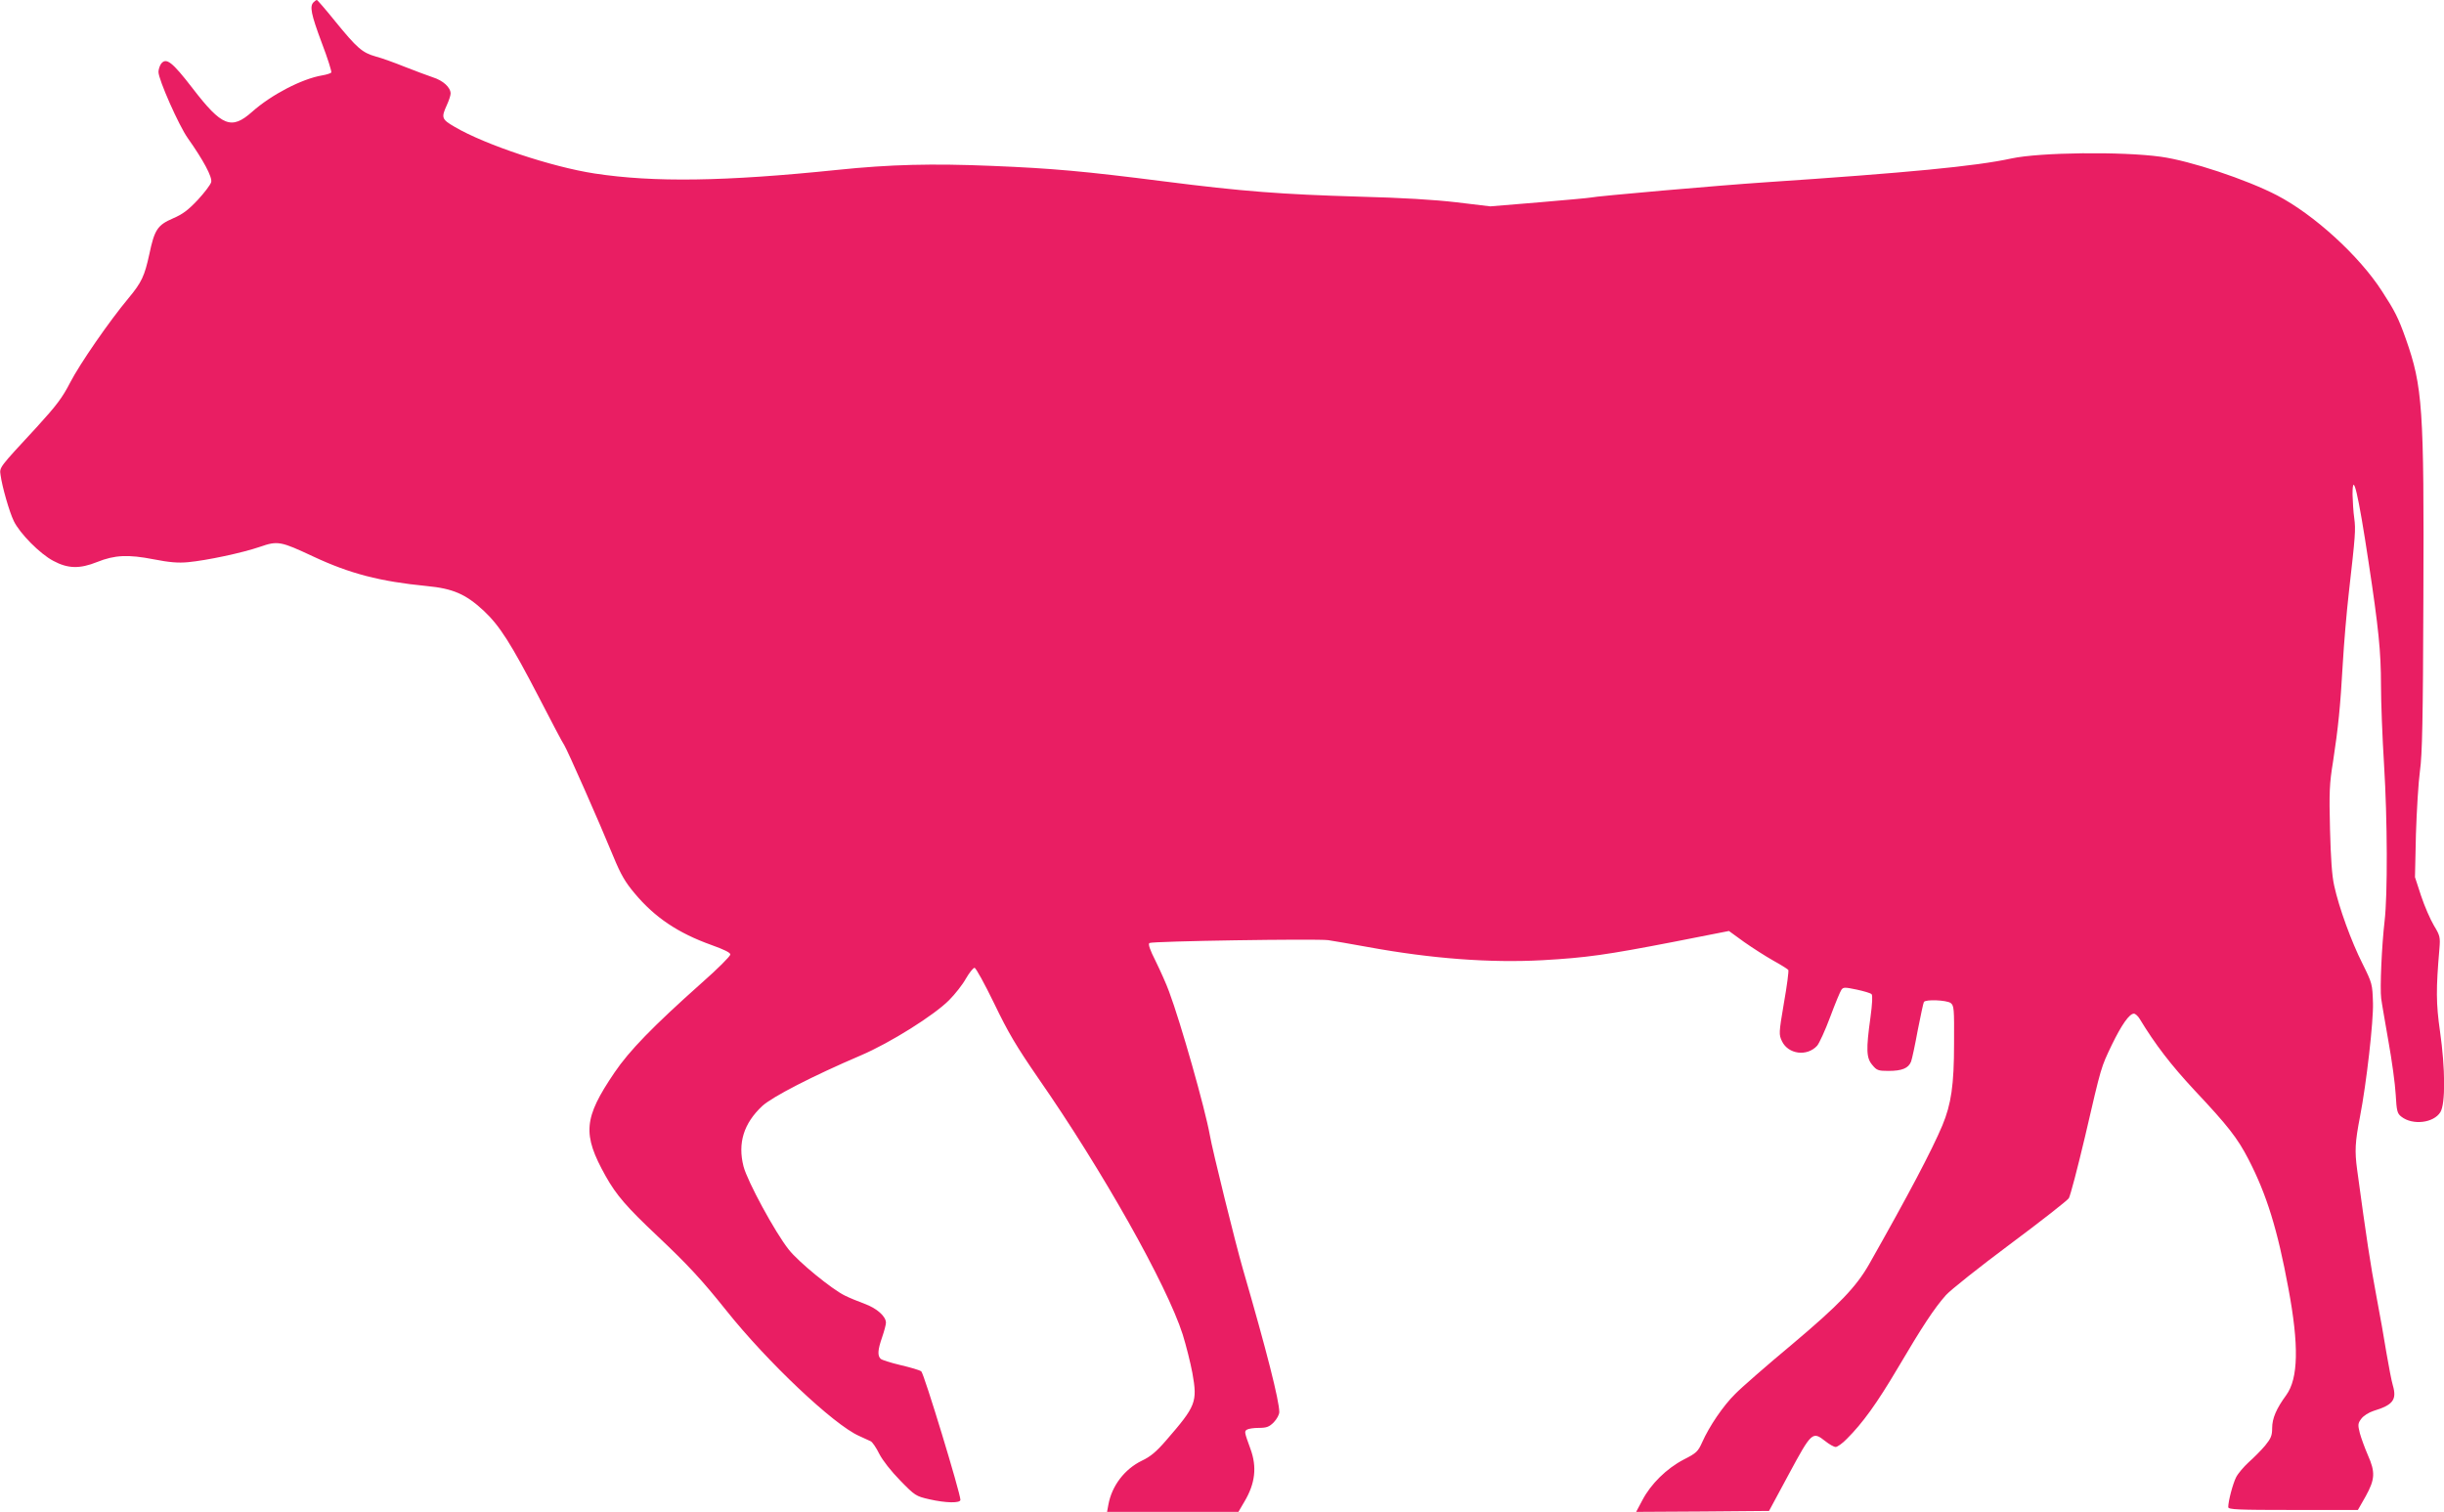
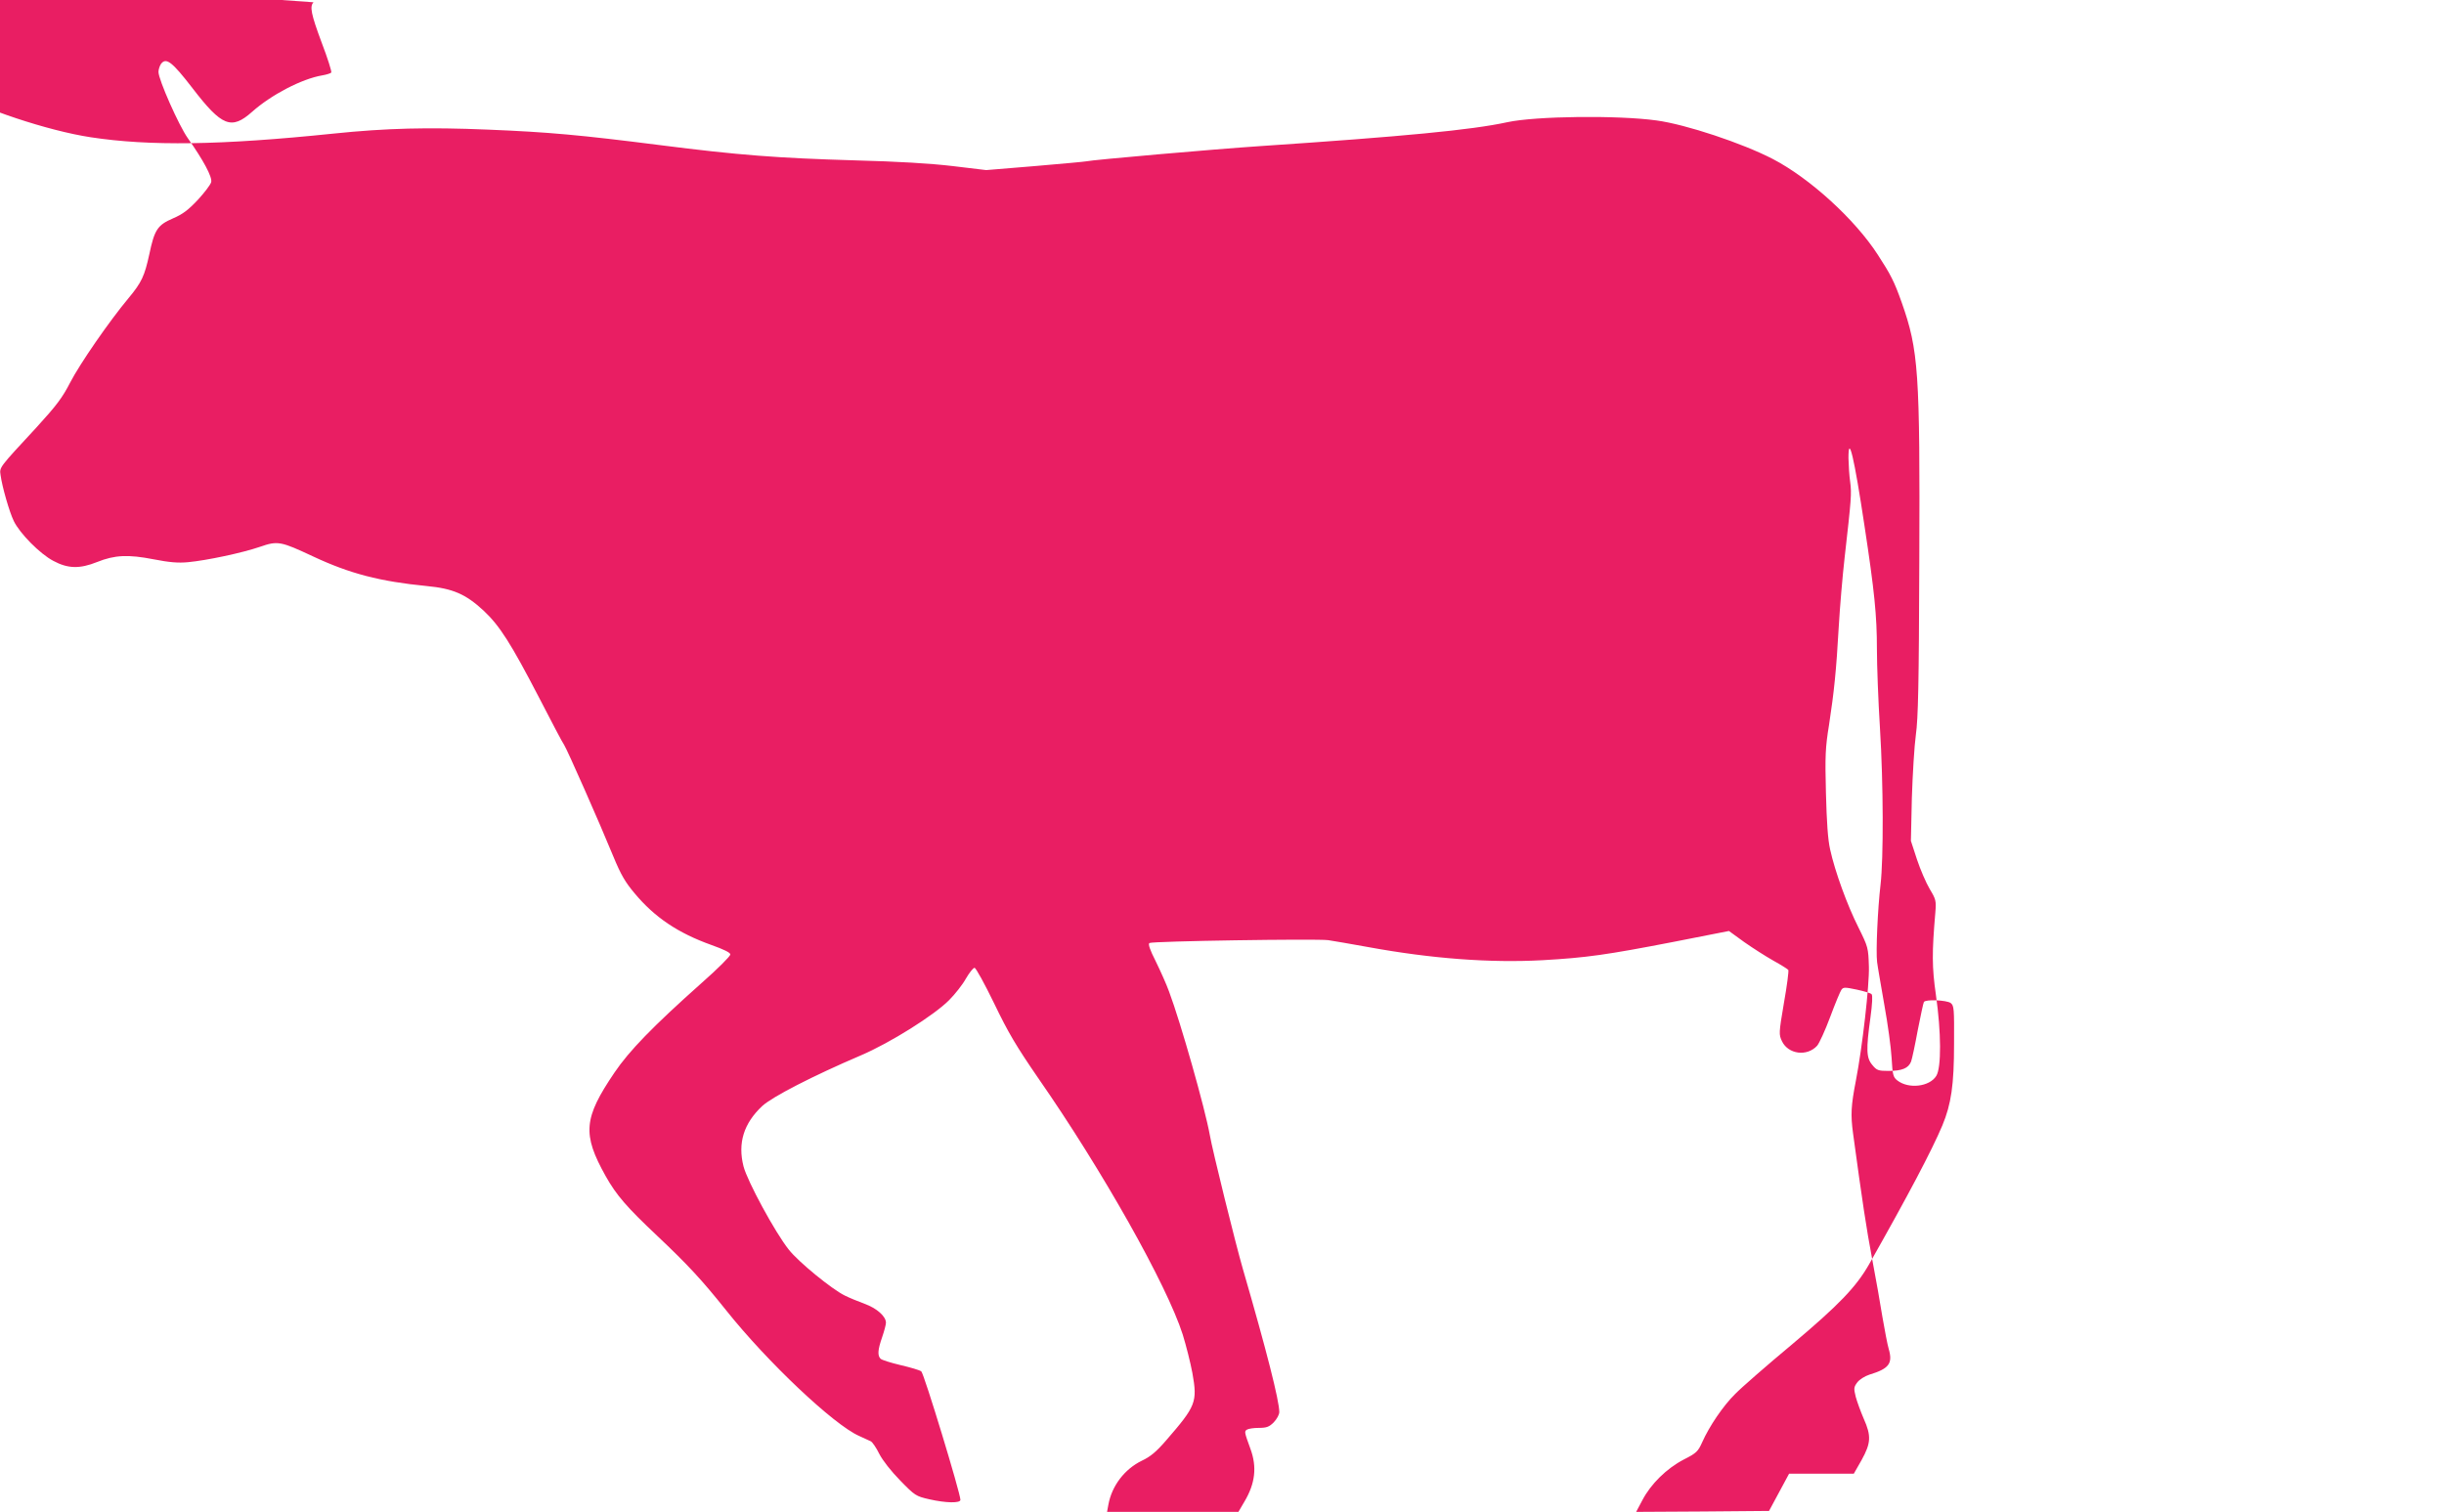
<svg xmlns="http://www.w3.org/2000/svg" version="1.0" width="1280pt" height="792pt" viewBox="0 0 1280 792" preserveAspectRatio="xMidYMid meet">
  <g transform="translate(0,792) scale(0.1,-0.1)" fill="#e91e63" stroke="none">
-     <path d="M1642 7908 c-21 -21 -13 -62 43 -212 31 -81 53 -151 50 -156 -3 -4 -24 -11 -48 -15 -106 -18 -266 -101 -367 -191 -108 -96 -158 -76 -311 123 -108 140 -139 164 -166 128 -7 -11 -13 -29 -13 -42 0 -40 107 -281 153 -346 82 -116 130 -205 123 -231 -3 -13 -35 -55 -70 -93 -51 -54 -79 -75 -130 -97 -81 -35 -97 -59 -124 -188 -25 -114 -40 -147 -109 -230 -101 -121 -255 -344 -305 -441 -41 -80 -72 -121 -176 -235 -199 -215 -195 -209 -189 -251 8 -60 46 -193 69 -240 31 -65 138 -173 207 -209 76 -41 138 -43 230 -6 92 37 163 40 296 14 82 -16 128 -20 180 -15 97 9 285 49 375 80 95 33 109 30 280 -50 192 -90 350 -131 595 -155 137 -13 204 -42 298 -129 84 -79 142 -170 289 -453 65 -126 124 -239 133 -251 16 -25 182 -400 257 -583 40 -97 63 -136 112 -194 105 -126 228 -208 401 -270 67 -24 100 -40 100 -50 0 -9 -67 -76 -150 -149 -256 -228 -380 -356 -457 -470 -162 -239 -169 -322 -46 -542 56 -100 111 -163 269 -312 163 -154 234 -231 362 -391 215 -270 563 -599 696 -658 25 -11 53 -24 61 -28 8 -3 29 -33 45 -66 18 -35 62 -91 110 -140 77 -79 82 -82 152 -98 88 -20 163 -21 163 -3 0 35 -191 663 -205 673 -9 7 -58 21 -109 33 -51 12 -98 27 -104 33 -17 17 -15 47 8 113 11 32 20 66 20 76 0 33 -48 76 -112 99 -35 13 -81 32 -103 43 -68 33 -244 177 -294 241 -71 89 -217 358 -237 436 -31 122 1 225 98 316 52 48 263 157 518 266 152 65 383 210 461 289 31 31 71 82 88 113 18 31 38 56 45 56 7 0 53 -84 103 -187 74 -154 116 -224 230 -390 336 -483 674 -1084 757 -1343 18 -58 41 -149 51 -203 27 -152 19 -172 -138 -353 -51 -59 -82 -85 -127 -106 -90 -44 -157 -131 -175 -230 l-7 -38 344 0 344 0 31 53 c57 95 67 182 32 277 -32 88 -33 92 -18 101 8 5 36 9 62 9 40 0 54 5 78 29 16 17 29 40 29 54 0 59 -66 320 -190 747 -39 134 -161 628 -174 705 -25 139 -152 587 -213 750 -14 39 -46 110 -70 159 -31 61 -41 91 -33 96 16 10 875 23 936 15 27 -4 120 -20 208 -36 333 -61 640 -84 915 -69 229 13 335 28 686 96 l290 57 80 -58 c44 -31 113 -75 152 -97 40 -22 75 -44 79 -49 3 -5 -7 -83 -23 -173 -27 -159 -27 -165 -10 -201 33 -68 131 -81 184 -23 11 13 42 80 68 150 26 70 53 135 59 143 10 14 18 14 80 1 37 -8 72 -18 78 -24 6 -6 4 -49 -6 -123 -23 -166 -22 -211 10 -248 23 -28 31 -31 84 -31 72 0 105 14 119 49 5 14 21 88 35 165 15 76 29 142 32 147 9 15 118 10 140 -5 18 -14 19 -28 18 -213 0 -217 -15 -317 -61 -428 -55 -131 -179 -366 -384 -728 -68 -119 -157 -212 -404 -420 -132 -110 -266 -227 -297 -259 -64 -63 -136 -170 -173 -253 -22 -49 -30 -57 -97 -91 -90 -47 -172 -128 -216 -212 l-33 -62 348 2 348 3 105 195 c118 219 123 223 189 171 21 -17 46 -31 55 -31 9 0 36 19 59 43 82 82 156 184 266 370 129 219 191 313 252 382 24 27 175 147 336 267 161 120 299 228 308 241 8 13 46 158 85 323 87 376 83 360 140 480 51 105 92 164 116 164 7 0 21 -12 30 -27 81 -134 165 -243 287 -374 175 -186 225 -250 283 -362 95 -184 152 -367 209 -676 56 -299 52 -472 -11 -559 -52 -71 -74 -122 -74 -173 0 -39 -6 -54 -37 -92 -21 -25 -60 -64 -86 -87 -26 -24 -56 -59 -66 -79 -17 -34 -41 -124 -41 -156 0 -13 50 -15 340 -15 l339 0 41 72 c49 89 51 126 11 216 -16 37 -35 89 -42 115 -11 44 -10 51 8 75 11 15 39 33 64 41 102 31 123 58 101 134 -7 23 -21 98 -33 167 -11 69 -35 206 -54 305 -30 159 -51 297 -100 658 -13 97 -11 143 15 277 34 175 71 502 68 596 -3 99 -4 103 -55 206 -58 115 -123 293 -148 408 -12 52 -18 144 -22 296 -5 193 -3 239 16 355 27 177 38 285 51 514 6 105 20 269 31 365 35 308 37 334 29 395 -5 33 -8 89 -9 125 0 131 30 4 84 -355 52 -342 65 -469 65 -645 0 -85 7 -272 16 -415 18 -291 19 -682 3 -819 -15 -128 -25 -352 -18 -406 3 -25 21 -126 38 -225 18 -99 35 -224 38 -278 5 -88 8 -100 30 -117 59 -46 169 -33 204 24 27 44 26 228 -2 424 -21 146 -21 222 -3 432 5 61 3 69 -29 122 -19 32 -49 101 -67 155 l-32 98 5 225 c4 124 13 273 21 331 12 85 16 264 18 910 4 994 -4 1104 -92 1354 -39 110 -58 147 -125 250 -120 186 -356 401 -550 502 -160 83 -455 181 -609 202 -203 28 -632 23 -781 -9 -187 -41 -546 -75 -1290 -125 -242 -16 -889 -73 -915 -80 -8 -2 -130 -13 -270 -25 l-255 -21 -175 21 c-119 14 -284 24 -515 30 -404 12 -605 27 -1020 80 -417 53 -581 68 -900 81 -313 13 -530 8 -810 -21 -590 -61 -962 -66 -1270 -19 -224 34 -575 151 -733 244 -69 40 -72 48 -42 114 11 24 20 51 20 61 0 32 -39 68 -93 85 -28 10 -95 34 -147 55 -52 21 -121 46 -152 54 -71 20 -98 44 -213 185 -49 61 -92 110 -95 111 -4 0 -11 -5 -18 -12z" />
+     <path d="M1642 7908 c-21 -21 -13 -62 43 -212 31 -81 53 -151 50 -156 -3 -4 -24 -11 -48 -15 -106 -18 -266 -101 -367 -191 -108 -96 -158 -76 -311 123 -108 140 -139 164 -166 128 -7 -11 -13 -29 -13 -42 0 -40 107 -281 153 -346 82 -116 130 -205 123 -231 -3 -13 -35 -55 -70 -93 -51 -54 -79 -75 -130 -97 -81 -35 -97 -59 -124 -188 -25 -114 -40 -147 -109 -230 -101 -121 -255 -344 -305 -441 -41 -80 -72 -121 -176 -235 -199 -215 -195 -209 -189 -251 8 -60 46 -193 69 -240 31 -65 138 -173 207 -209 76 -41 138 -43 230 -6 92 37 163 40 296 14 82 -16 128 -20 180 -15 97 9 285 49 375 80 95 33 109 30 280 -50 192 -90 350 -131 595 -155 137 -13 204 -42 298 -129 84 -79 142 -170 289 -453 65 -126 124 -239 133 -251 16 -25 182 -400 257 -583 40 -97 63 -136 112 -194 105 -126 228 -208 401 -270 67 -24 100 -40 100 -50 0 -9 -67 -76 -150 -149 -256 -228 -380 -356 -457 -470 -162 -239 -169 -322 -46 -542 56 -100 111 -163 269 -312 163 -154 234 -231 362 -391 215 -270 563 -599 696 -658 25 -11 53 -24 61 -28 8 -3 29 -33 45 -66 18 -35 62 -91 110 -140 77 -79 82 -82 152 -98 88 -20 163 -21 163 -3 0 35 -191 663 -205 673 -9 7 -58 21 -109 33 -51 12 -98 27 -104 33 -17 17 -15 47 8 113 11 32 20 66 20 76 0 33 -48 76 -112 99 -35 13 -81 32 -103 43 -68 33 -244 177 -294 241 -71 89 -217 358 -237 436 -31 122 1 225 98 316 52 48 263 157 518 266 152 65 383 210 461 289 31 31 71 82 88 113 18 31 38 56 45 56 7 0 53 -84 103 -187 74 -154 116 -224 230 -390 336 -483 674 -1084 757 -1343 18 -58 41 -149 51 -203 27 -152 19 -172 -138 -353 -51 -59 -82 -85 -127 -106 -90 -44 -157 -131 -175 -230 l-7 -38 344 0 344 0 31 53 c57 95 67 182 32 277 -32 88 -33 92 -18 101 8 5 36 9 62 9 40 0 54 5 78 29 16 17 29 40 29 54 0 59 -66 320 -190 747 -39 134 -161 628 -174 705 -25 139 -152 587 -213 750 -14 39 -46 110 -70 159 -31 61 -41 91 -33 96 16 10 875 23 936 15 27 -4 120 -20 208 -36 333 -61 640 -84 915 -69 229 13 335 28 686 96 l290 57 80 -58 c44 -31 113 -75 152 -97 40 -22 75 -44 79 -49 3 -5 -7 -83 -23 -173 -27 -159 -27 -165 -10 -201 33 -68 131 -81 184 -23 11 13 42 80 68 150 26 70 53 135 59 143 10 14 18 14 80 1 37 -8 72 -18 78 -24 6 -6 4 -49 -6 -123 -23 -166 -22 -211 10 -248 23 -28 31 -31 84 -31 72 0 105 14 119 49 5 14 21 88 35 165 15 76 29 142 32 147 9 15 118 10 140 -5 18 -14 19 -28 18 -213 0 -217 -15 -317 -61 -428 -55 -131 -179 -366 -384 -728 -68 -119 -157 -212 -404 -420 -132 -110 -266 -227 -297 -259 -64 -63 -136 -170 -173 -253 -22 -49 -30 -57 -97 -91 -90 -47 -172 -128 -216 -212 l-33 -62 348 2 348 3 105 195 l339 0 41 72 c49 89 51 126 11 216 -16 37 -35 89 -42 115 -11 44 -10 51 8 75 11 15 39 33 64 41 102 31 123 58 101 134 -7 23 -21 98 -33 167 -11 69 -35 206 -54 305 -30 159 -51 297 -100 658 -13 97 -11 143 15 277 34 175 71 502 68 596 -3 99 -4 103 -55 206 -58 115 -123 293 -148 408 -12 52 -18 144 -22 296 -5 193 -3 239 16 355 27 177 38 285 51 514 6 105 20 269 31 365 35 308 37 334 29 395 -5 33 -8 89 -9 125 0 131 30 4 84 -355 52 -342 65 -469 65 -645 0 -85 7 -272 16 -415 18 -291 19 -682 3 -819 -15 -128 -25 -352 -18 -406 3 -25 21 -126 38 -225 18 -99 35 -224 38 -278 5 -88 8 -100 30 -117 59 -46 169 -33 204 24 27 44 26 228 -2 424 -21 146 -21 222 -3 432 5 61 3 69 -29 122 -19 32 -49 101 -67 155 l-32 98 5 225 c4 124 13 273 21 331 12 85 16 264 18 910 4 994 -4 1104 -92 1354 -39 110 -58 147 -125 250 -120 186 -356 401 -550 502 -160 83 -455 181 -609 202 -203 28 -632 23 -781 -9 -187 -41 -546 -75 -1290 -125 -242 -16 -889 -73 -915 -80 -8 -2 -130 -13 -270 -25 l-255 -21 -175 21 c-119 14 -284 24 -515 30 -404 12 -605 27 -1020 80 -417 53 -581 68 -900 81 -313 13 -530 8 -810 -21 -590 -61 -962 -66 -1270 -19 -224 34 -575 151 -733 244 -69 40 -72 48 -42 114 11 24 20 51 20 61 0 32 -39 68 -93 85 -28 10 -95 34 -147 55 -52 21 -121 46 -152 54 -71 20 -98 44 -213 185 -49 61 -92 110 -95 111 -4 0 -11 -5 -18 -12z" />
  </g>
</svg>